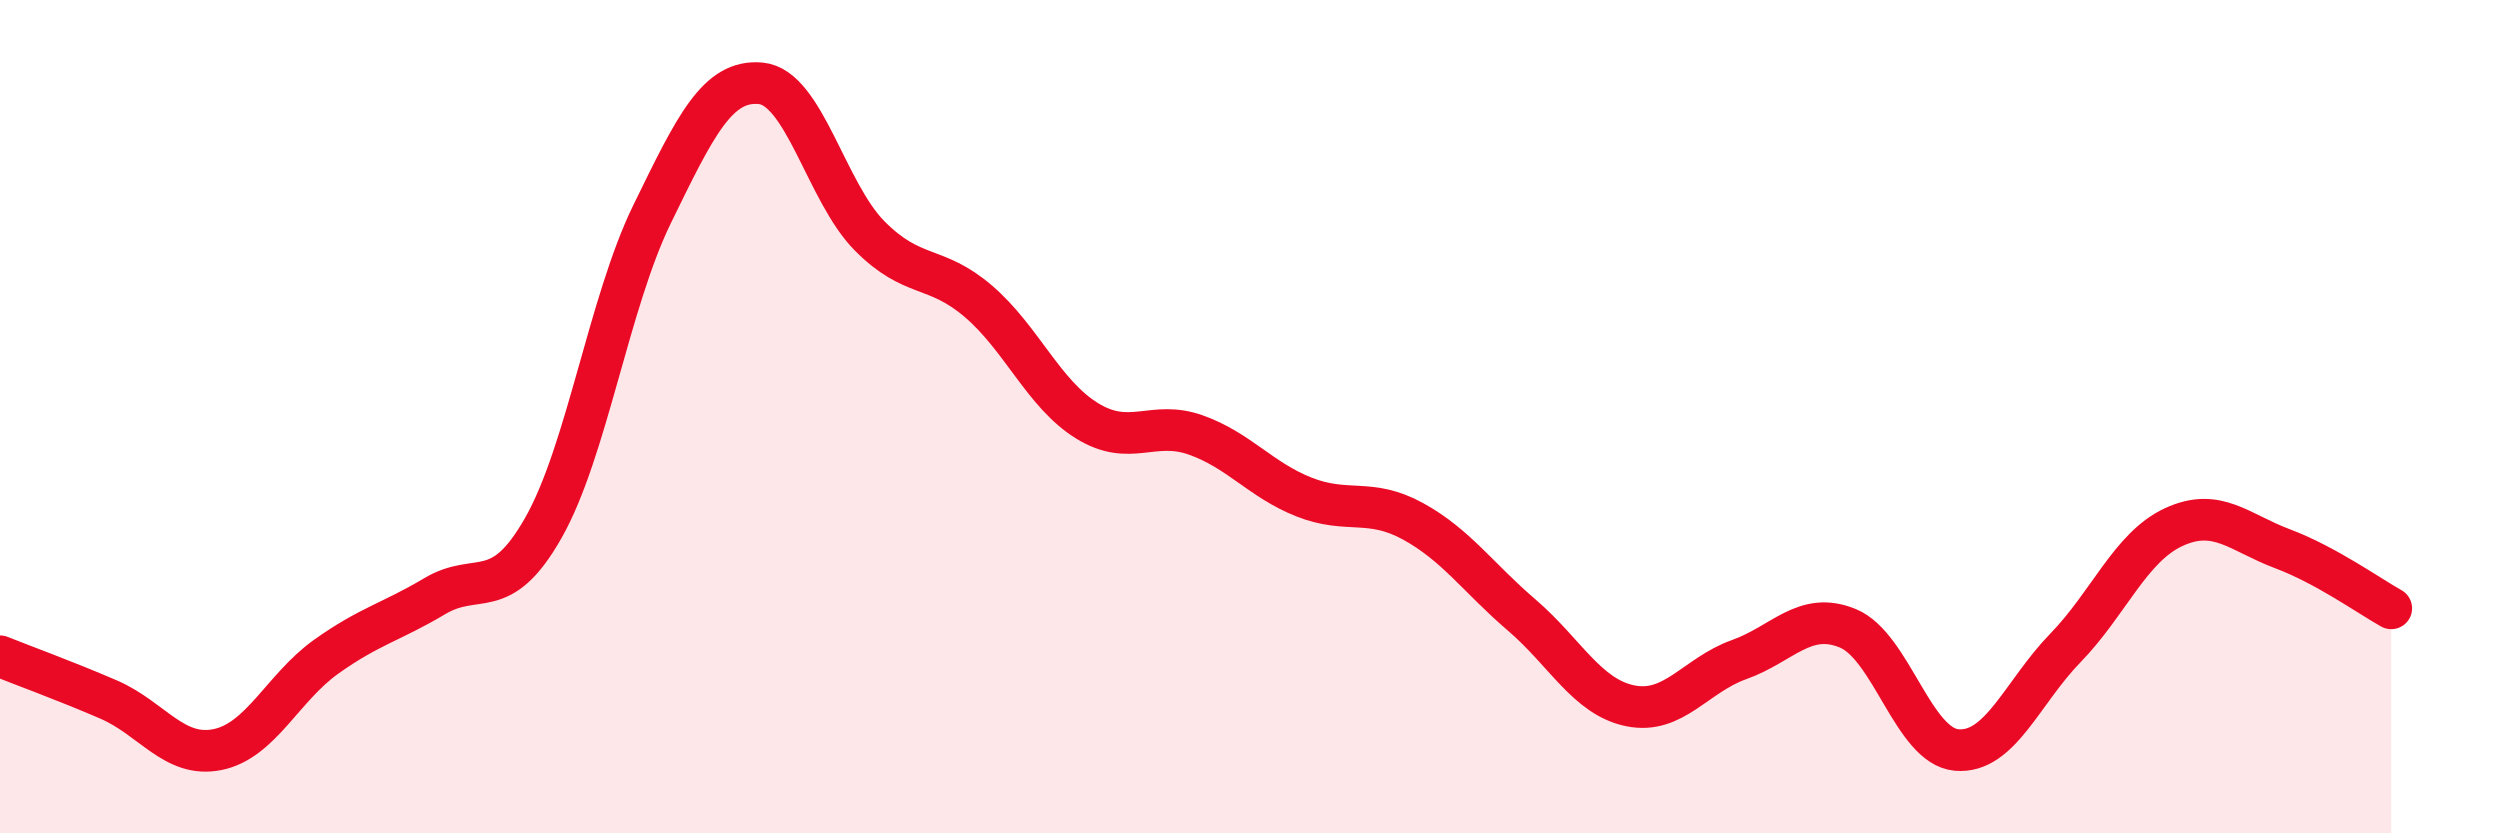
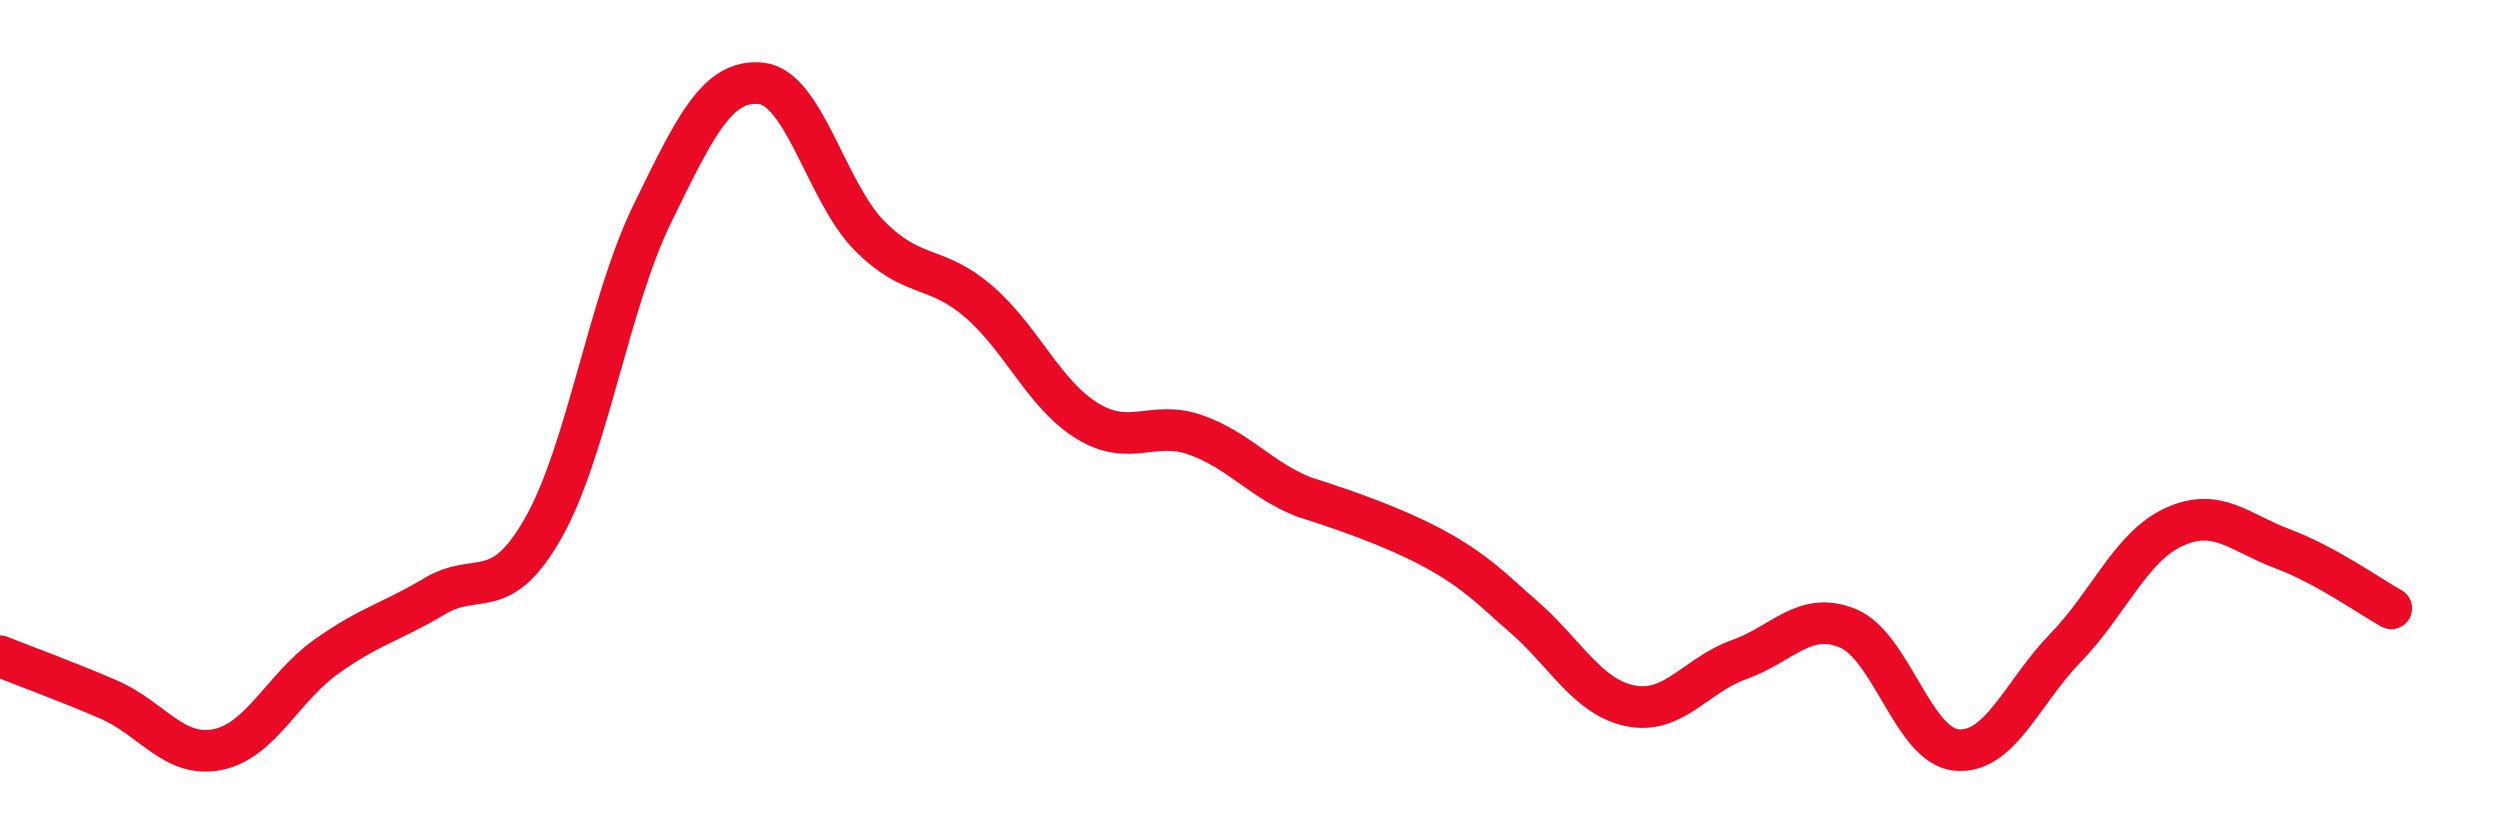
<svg xmlns="http://www.w3.org/2000/svg" width="60" height="20" viewBox="0 0 60 20">
-   <path d="M 0,15.75 C 0.52,15.96 1.57,16.34 2.61,16.79 C 3.65,17.24 4.18,18.2 5.22,17.99 C 6.26,17.78 6.79,16.5 7.83,15.76 C 8.87,15.02 9.39,14.93 10.43,14.31 C 11.47,13.69 12,14.5 13.04,12.67 C 14.08,10.84 14.61,7.27 15.65,5.14 C 16.69,3.01 17.22,1.9 18.26,2 C 19.3,2.1 19.83,4.61 20.87,5.66 C 21.91,6.71 22.44,6.34 23.48,7.23 C 24.52,8.12 25.05,9.46 26.09,10.1 C 27.13,10.74 27.66,10.07 28.7,10.44 C 29.74,10.81 30.26,11.52 31.3,11.93 C 32.34,12.34 32.87,11.94 33.91,12.51 C 34.95,13.08 35.48,13.87 36.52,14.76 C 37.56,15.65 38.09,16.73 39.13,16.94 C 40.17,17.15 40.7,16.2 41.74,15.83 C 42.78,15.46 43.31,14.65 44.35,15.08 C 45.39,15.51 45.92,17.91 46.96,18 C 48,18.09 48.53,16.62 49.57,15.55 C 50.61,14.48 51.13,13.13 52.17,12.65 C 53.21,12.17 53.74,12.78 54.78,13.17 C 55.82,13.56 56.87,14.31 57.39,14.6L57.39 20L0 20Z" fill="#EB0A25" opacity="0.1" stroke-linecap="round" stroke-linejoin="round" />
-   <path d="M 0,15.75 C 0.52,15.96 1.57,16.34 2.61,16.79 C 3.65,17.24 4.18,18.2 5.22,17.99 C 6.26,17.78 6.79,16.5 7.83,15.76 C 8.87,15.02 9.39,14.93 10.43,14.31 C 11.47,13.69 12,14.5 13.04,12.67 C 14.08,10.84 14.61,7.27 15.65,5.14 C 16.69,3.01 17.22,1.9 18.26,2 C 19.3,2.1 19.83,4.61 20.87,5.66 C 21.91,6.71 22.44,6.34 23.48,7.23 C 24.52,8.12 25.05,9.46 26.09,10.1 C 27.13,10.74 27.66,10.07 28.7,10.44 C 29.74,10.81 30.26,11.52 31.3,11.93 C 32.34,12.34 32.87,11.94 33.91,12.51 C 34.95,13.08 35.48,13.87 36.52,14.76 C 37.56,15.65 38.09,16.73 39.13,16.94 C 40.17,17.15 40.7,16.2 41.74,15.83 C 42.78,15.46 43.31,14.65 44.35,15.08 C 45.39,15.51 45.92,17.91 46.96,18 C 48,18.09 48.53,16.62 49.57,15.55 C 50.61,14.48 51.13,13.13 52.17,12.65 C 53.21,12.17 53.74,12.78 54.78,13.17 C 55.82,13.56 56.87,14.31 57.39,14.6" stroke="#EB0A25" stroke-width="1" fill="none" stroke-linecap="round" stroke-linejoin="round" />
+   <path d="M 0,15.75 C 0.52,15.96 1.57,16.34 2.61,16.79 C 3.65,17.24 4.18,18.2 5.22,17.99 C 6.26,17.78 6.79,16.5 7.83,15.76 C 8.87,15.02 9.39,14.93 10.43,14.31 C 11.47,13.69 12,14.5 13.04,12.67 C 14.08,10.84 14.61,7.27 15.65,5.14 C 16.69,3.01 17.22,1.9 18.26,2 C 19.3,2.1 19.83,4.61 20.87,5.66 C 21.91,6.71 22.44,6.34 23.48,7.23 C 24.52,8.12 25.05,9.46 26.09,10.1 C 27.13,10.74 27.66,10.07 28.7,10.44 C 29.74,10.81 30.26,11.52 31.3,11.93 C 34.95,13.08 35.48,13.87 36.52,14.76 C 37.56,15.65 38.09,16.73 39.13,16.94 C 40.17,17.15 40.7,16.2 41.74,15.83 C 42.78,15.46 43.31,14.65 44.35,15.08 C 45.39,15.51 45.92,17.91 46.96,18 C 48,18.09 48.53,16.62 49.57,15.55 C 50.61,14.48 51.13,13.13 52.17,12.65 C 53.21,12.17 53.74,12.78 54.78,13.17 C 55.82,13.56 56.87,14.31 57.39,14.6" stroke="#EB0A25" stroke-width="1" fill="none" stroke-linecap="round" stroke-linejoin="round" />
</svg>